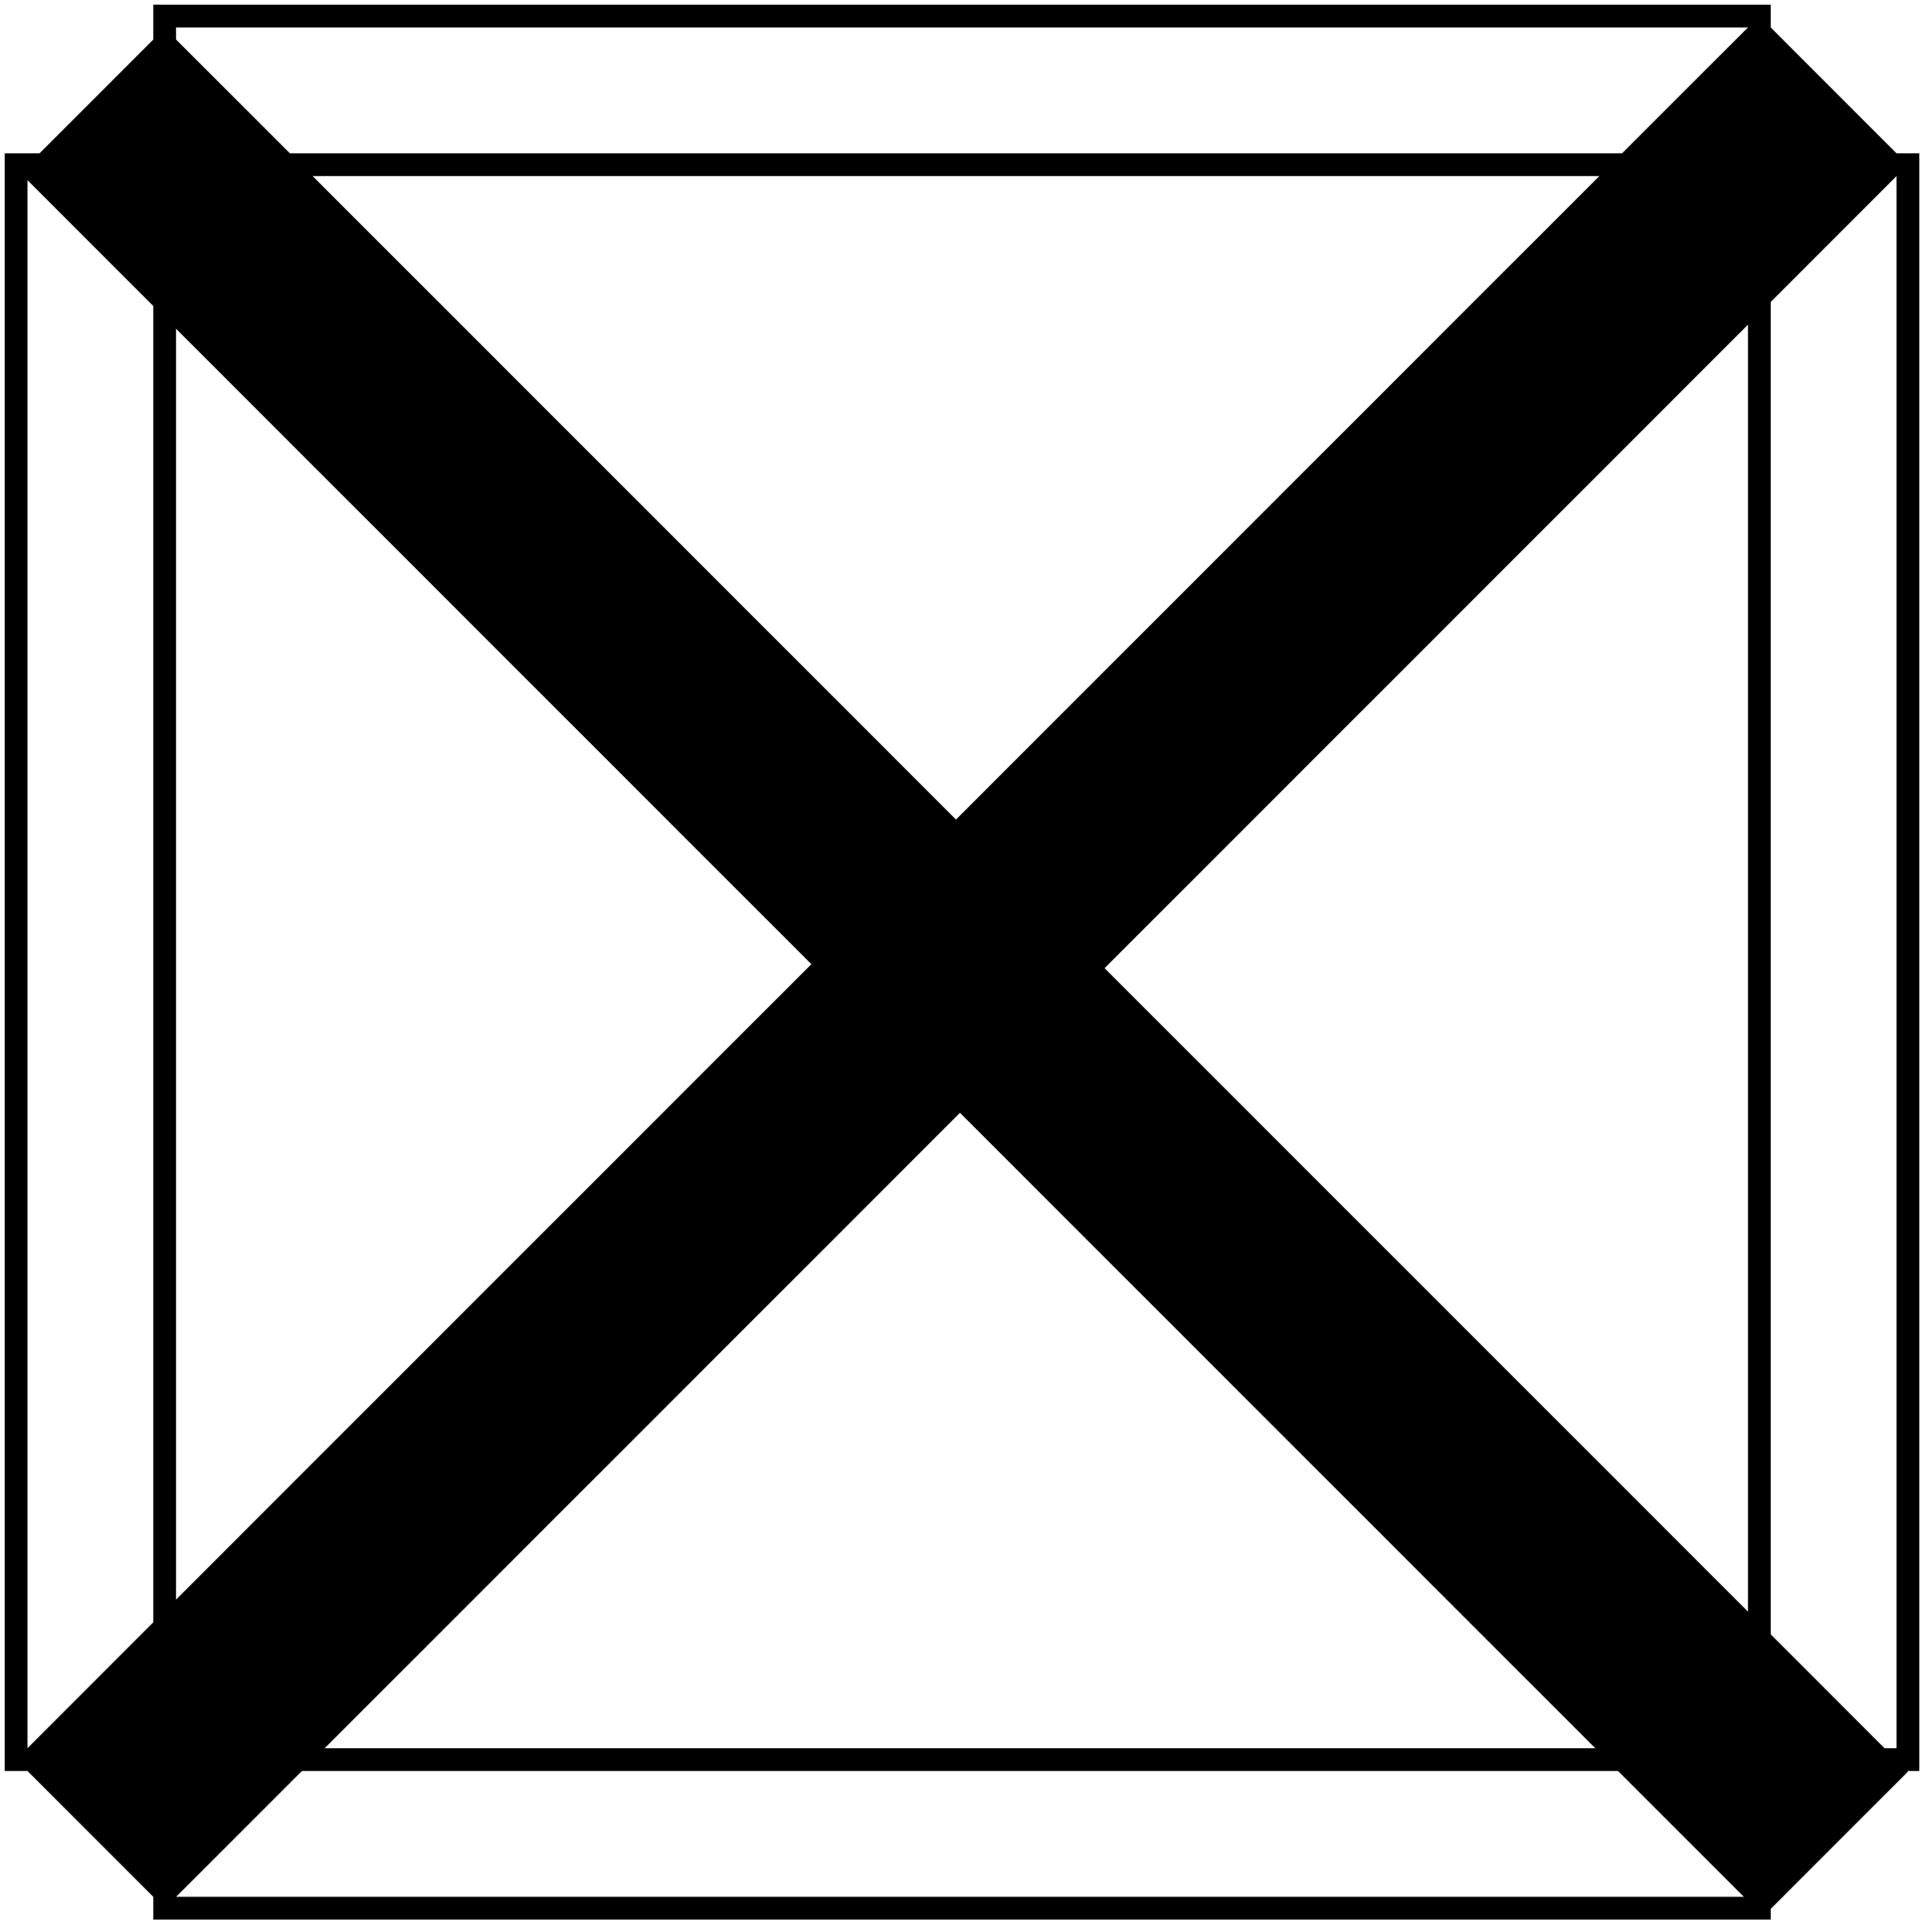
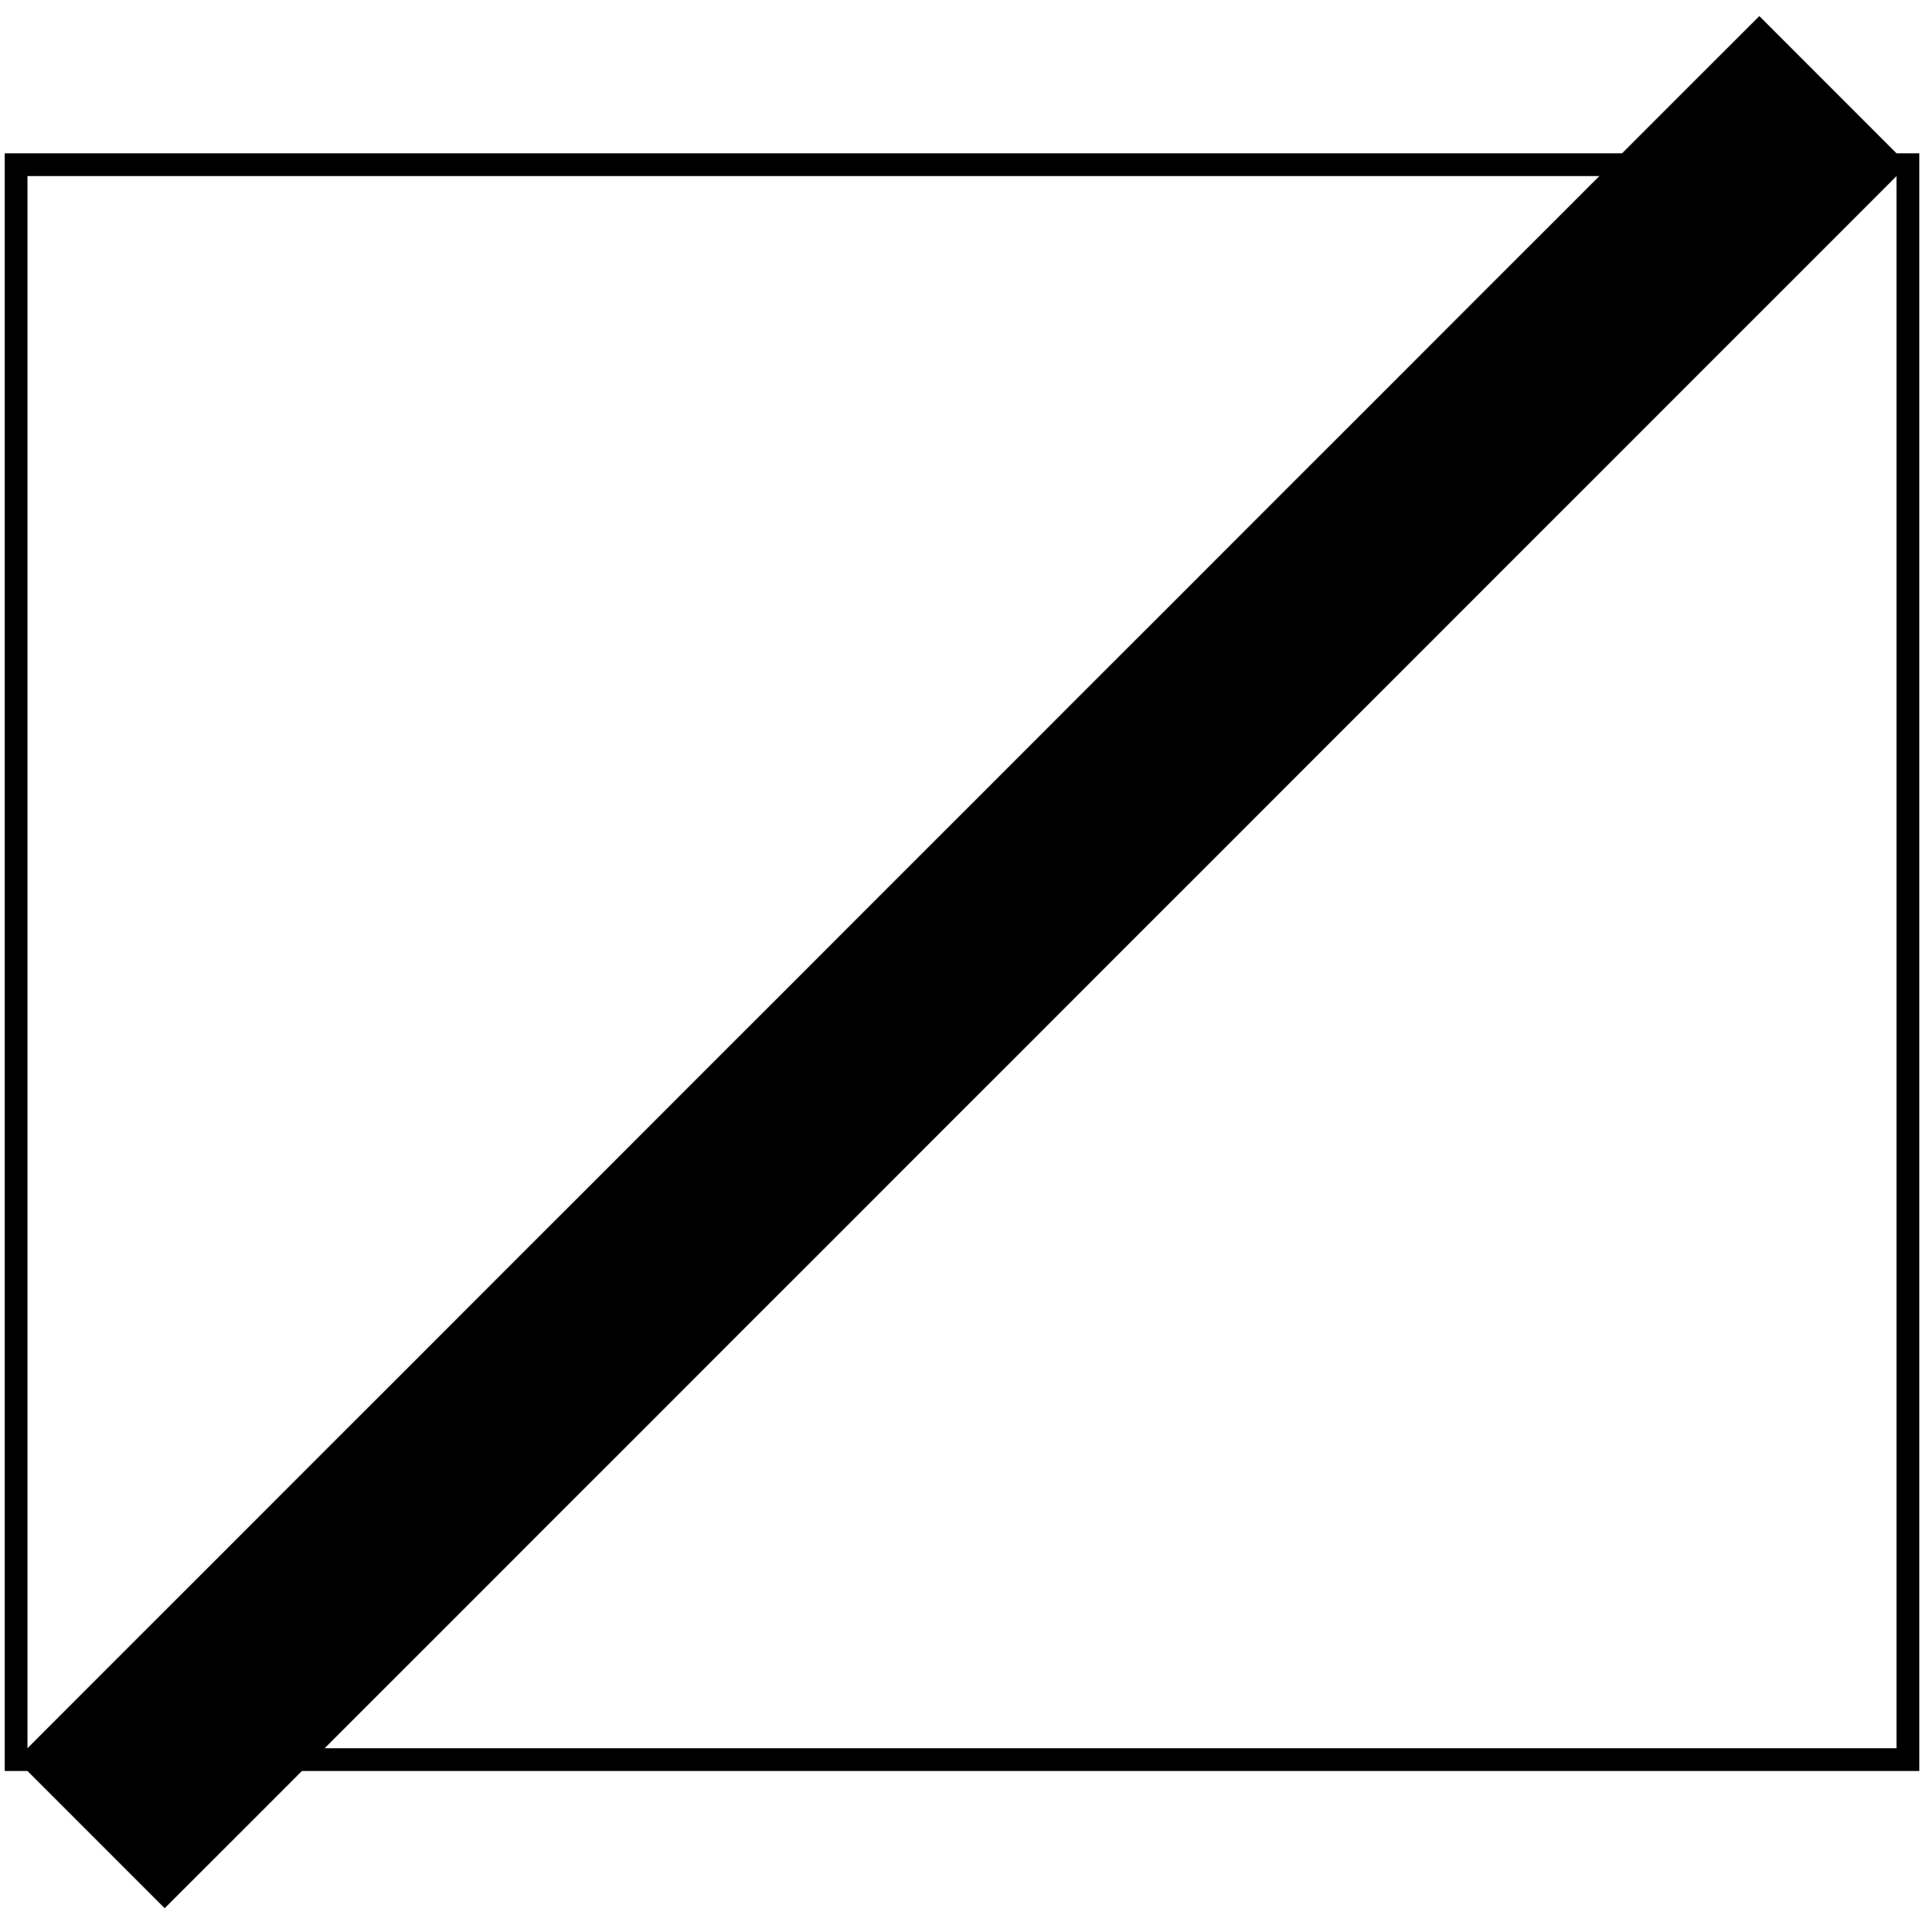
<svg width="84.676pt" height="85.03pt" viewBox="0 0 84.676 85.03" xml:space="preserve">
  <g id="Layer_x0020_1" style="fill-rule:nonzero;clip-rule:nonzero;fill:none;stroke:#FF0000;stroke-miterlimit:4;">
    <path d="M83.968,7.248H0.708v70.18h83.261V7.248z" stroke="param(outline)" stroke-opacity="255" />
-     <path d="M77.428,0.707H7.248v83.261h70.181V0.707z" stroke="param(outline)" stroke-opacity="255" />
    <g style="fill:#000400;stroke:#000000;">
-       <path d="M77.605,84.323L0.884,7.602l6.364-6.364l76.722,76.721l-6.364,6.364z" fill="param(fill)" fill-opacity="255" stroke="param(outline)" stroke-opacity="255" stroke-width="param(outline-width) 0" />
      <path d="M7.248,83.969l-6.541-6.541L77.428,0.707l6.54,6.541L7.248,83.969z" fill="param(fill)" fill-opacity="255" stroke="param(outline)" stroke-opacity="255" stroke-width="param(outline-width) 0" />
    </g>
  </g>
</svg>